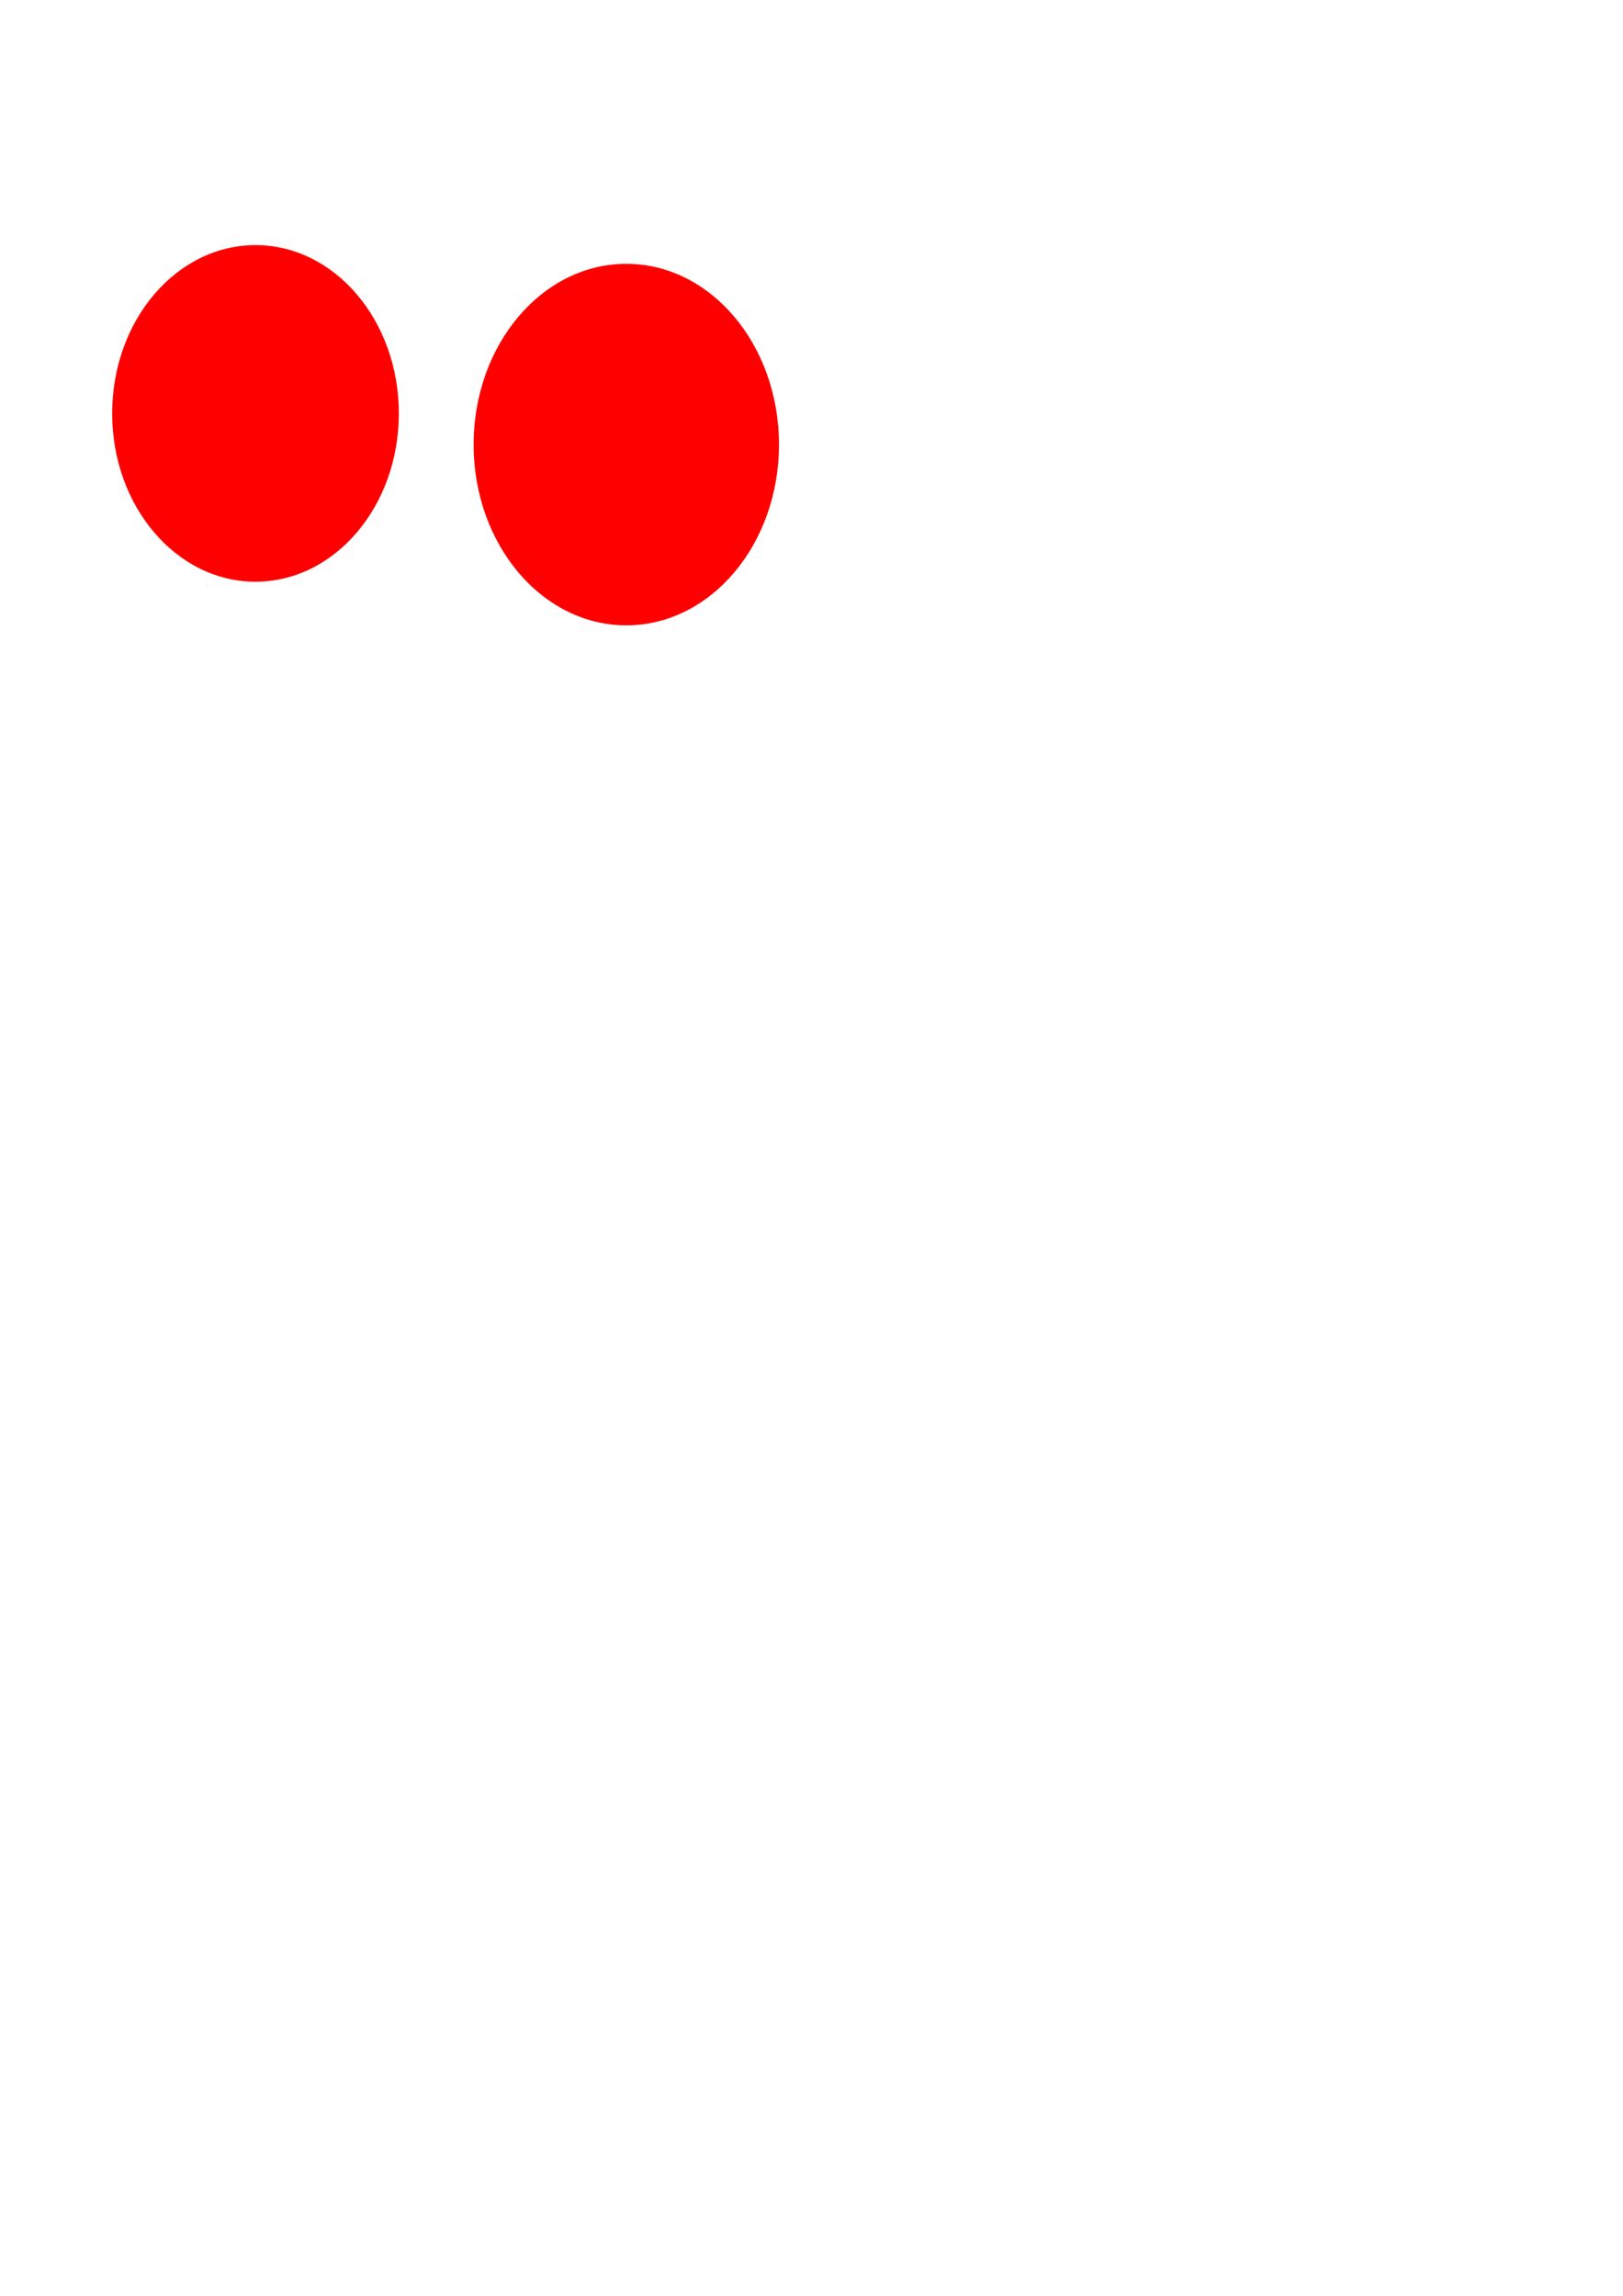
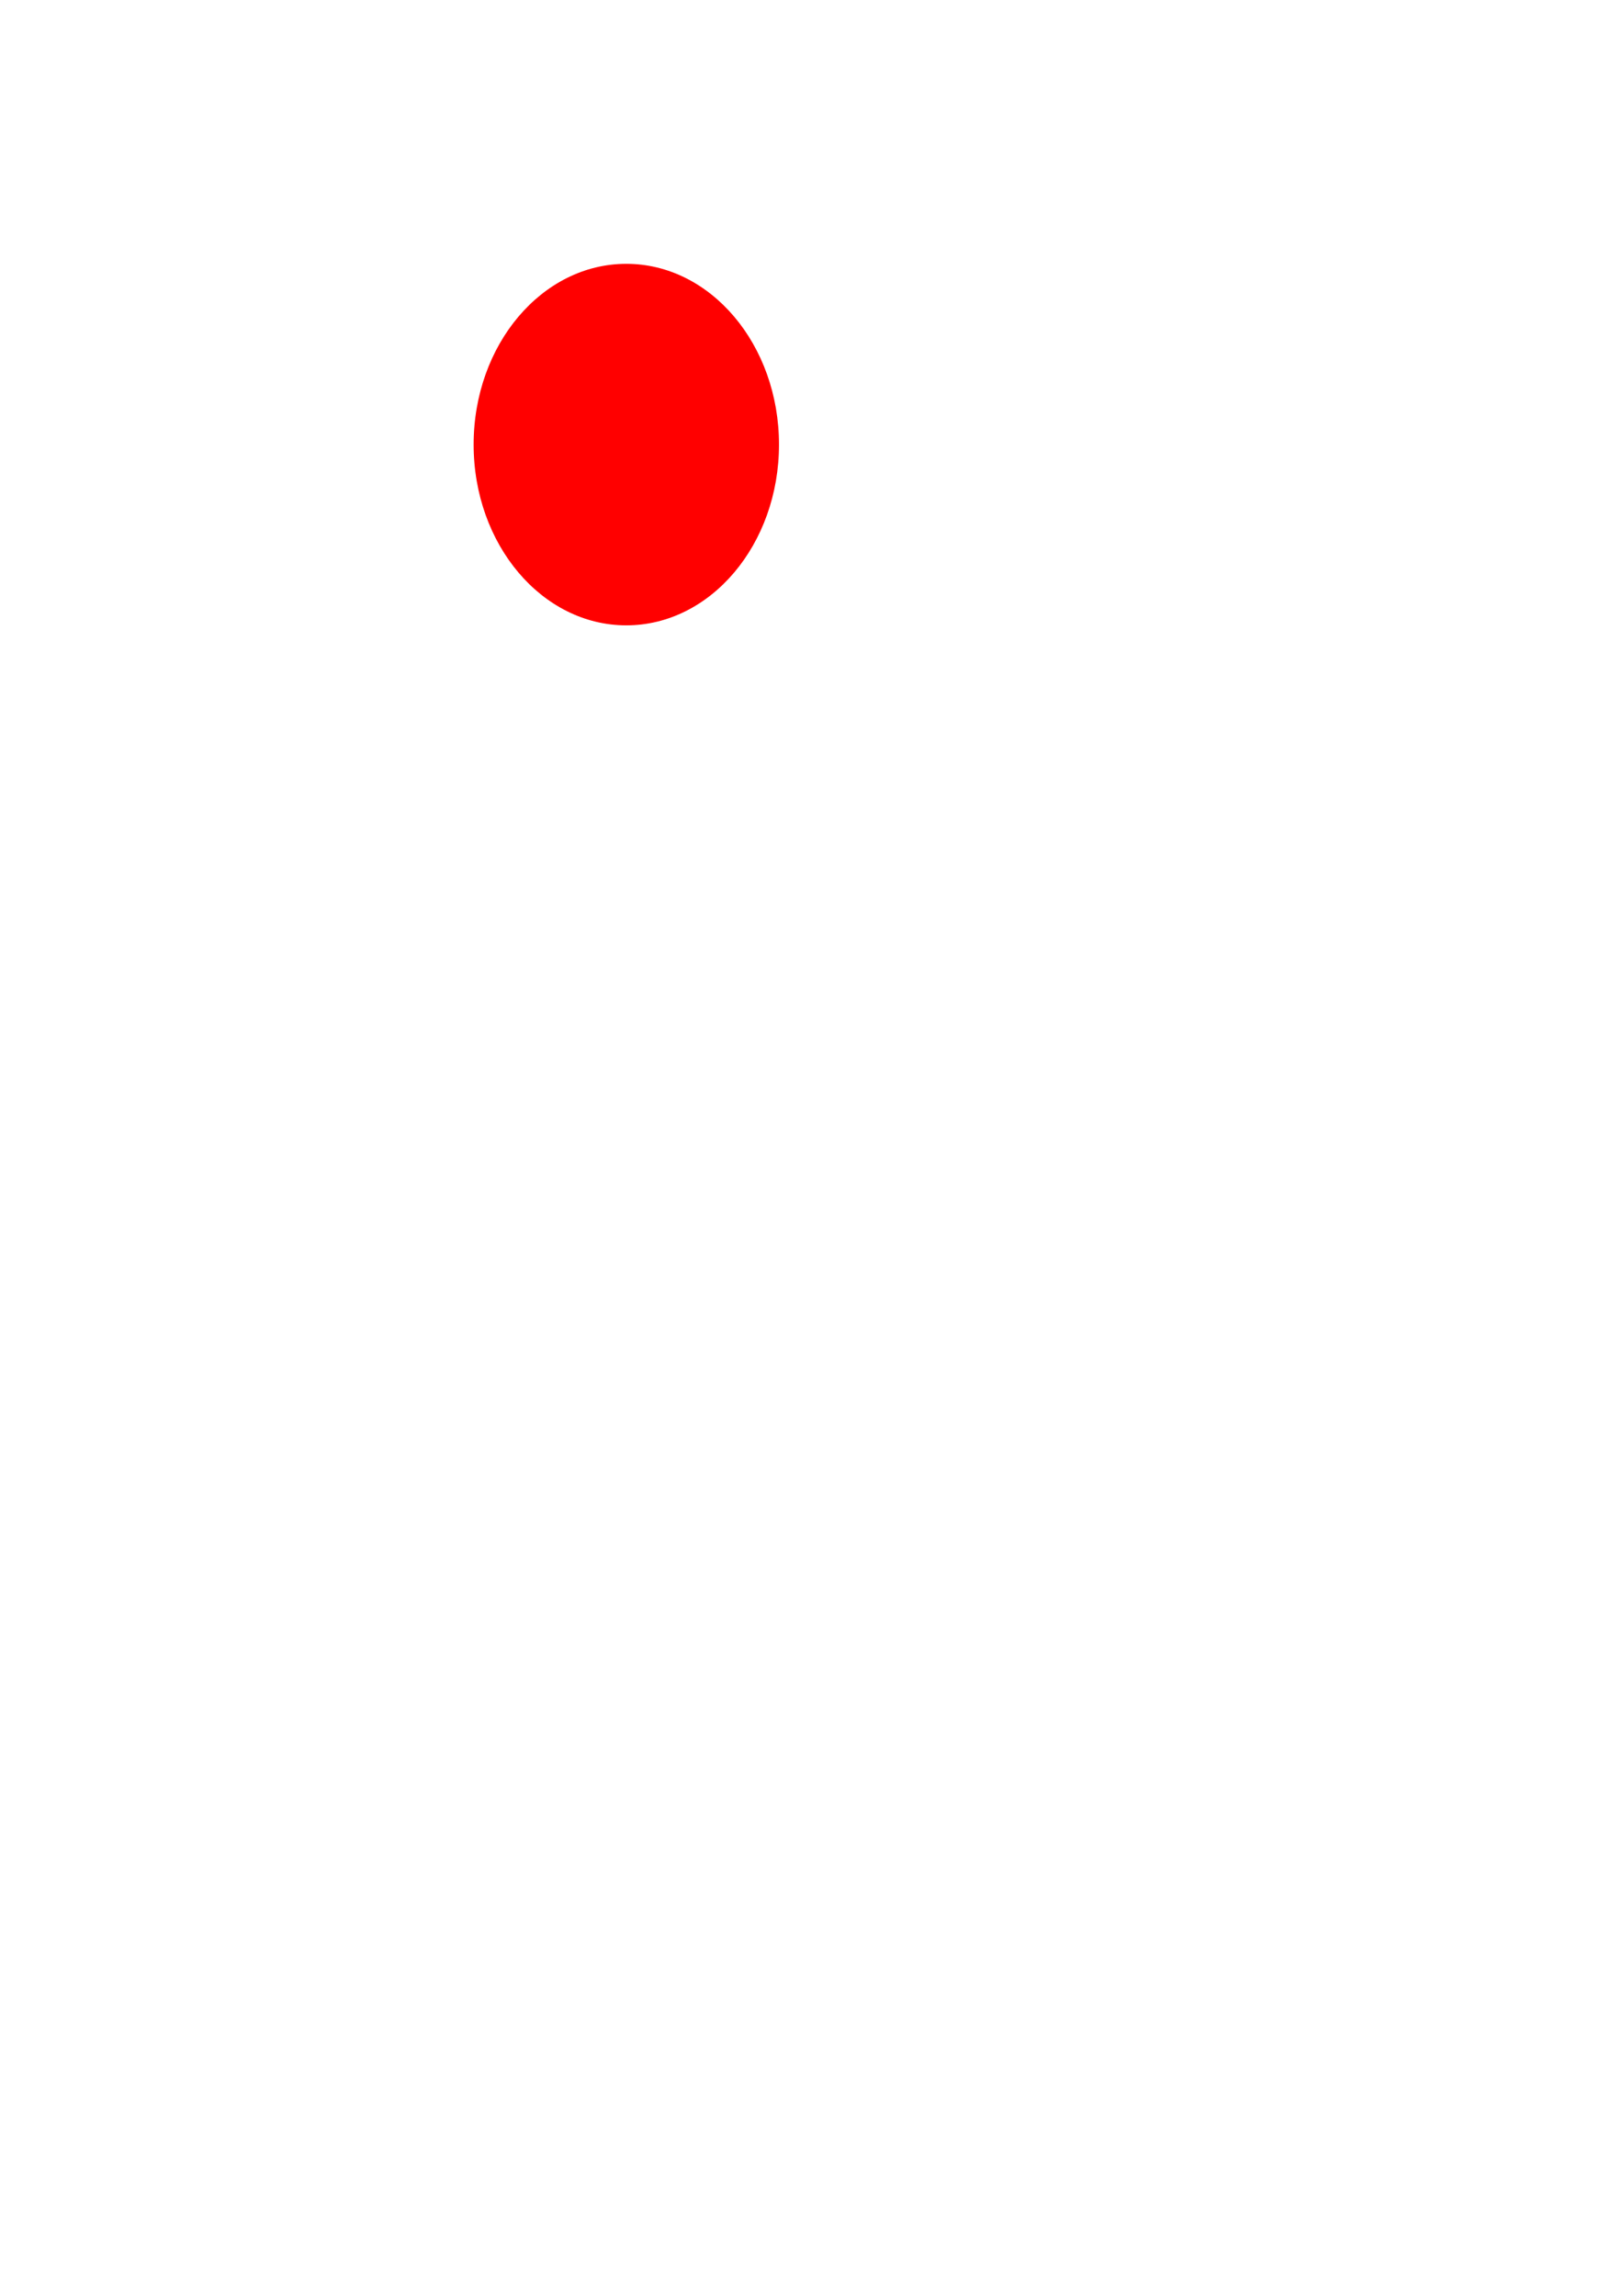
<svg xmlns="http://www.w3.org/2000/svg" xmlns:ns1="http://www.inkscape.org/namespaces/inkscape" xmlns:ns2="http://sodipodi.sourceforge.net/DTD/sodipodi-0.dtd" width="744.094" height="1052.362" id="svg3285" version="1.1" ns1:version="0.48+devel r13185" viewBox="0 0 744.094 1052.362" ns2:docname="drawing-1.svg">
  <defs id="defs3287" />
  <ns2:namedview id="base" pagecolor="#ffffff" bordercolor="#666666" borderopacity="1.0" ns1:pageopacity="0.0" ns1:pageshadow="2" ns1:zoom="0.35" ns1:cx="375" ns1:cy="521.42857" ns1:document-units="px" ns1:current-layer="layer1" showgrid="false" ns1:window-width="956" ns1:window-height="1018" ns1:window-x="0" ns1:window-y="0" ns1:window-maximized="0" />
  <g ns1:label="Livello 1" ns1:groupmode="layer" id="layer1">
-     <ellipse style="fill:#ff0000;fill-opacity:1;stroke:none" id="path3293" cx="117.143" cy="189.505" rx="65.714" ry="77.143" />
    <ellipse style="fill:#ff0000;fill-opacity:1;stroke:none" id="path3295" cx="287.143" cy="203.791" rx="70" ry="82.857" />
  </g>
</svg>